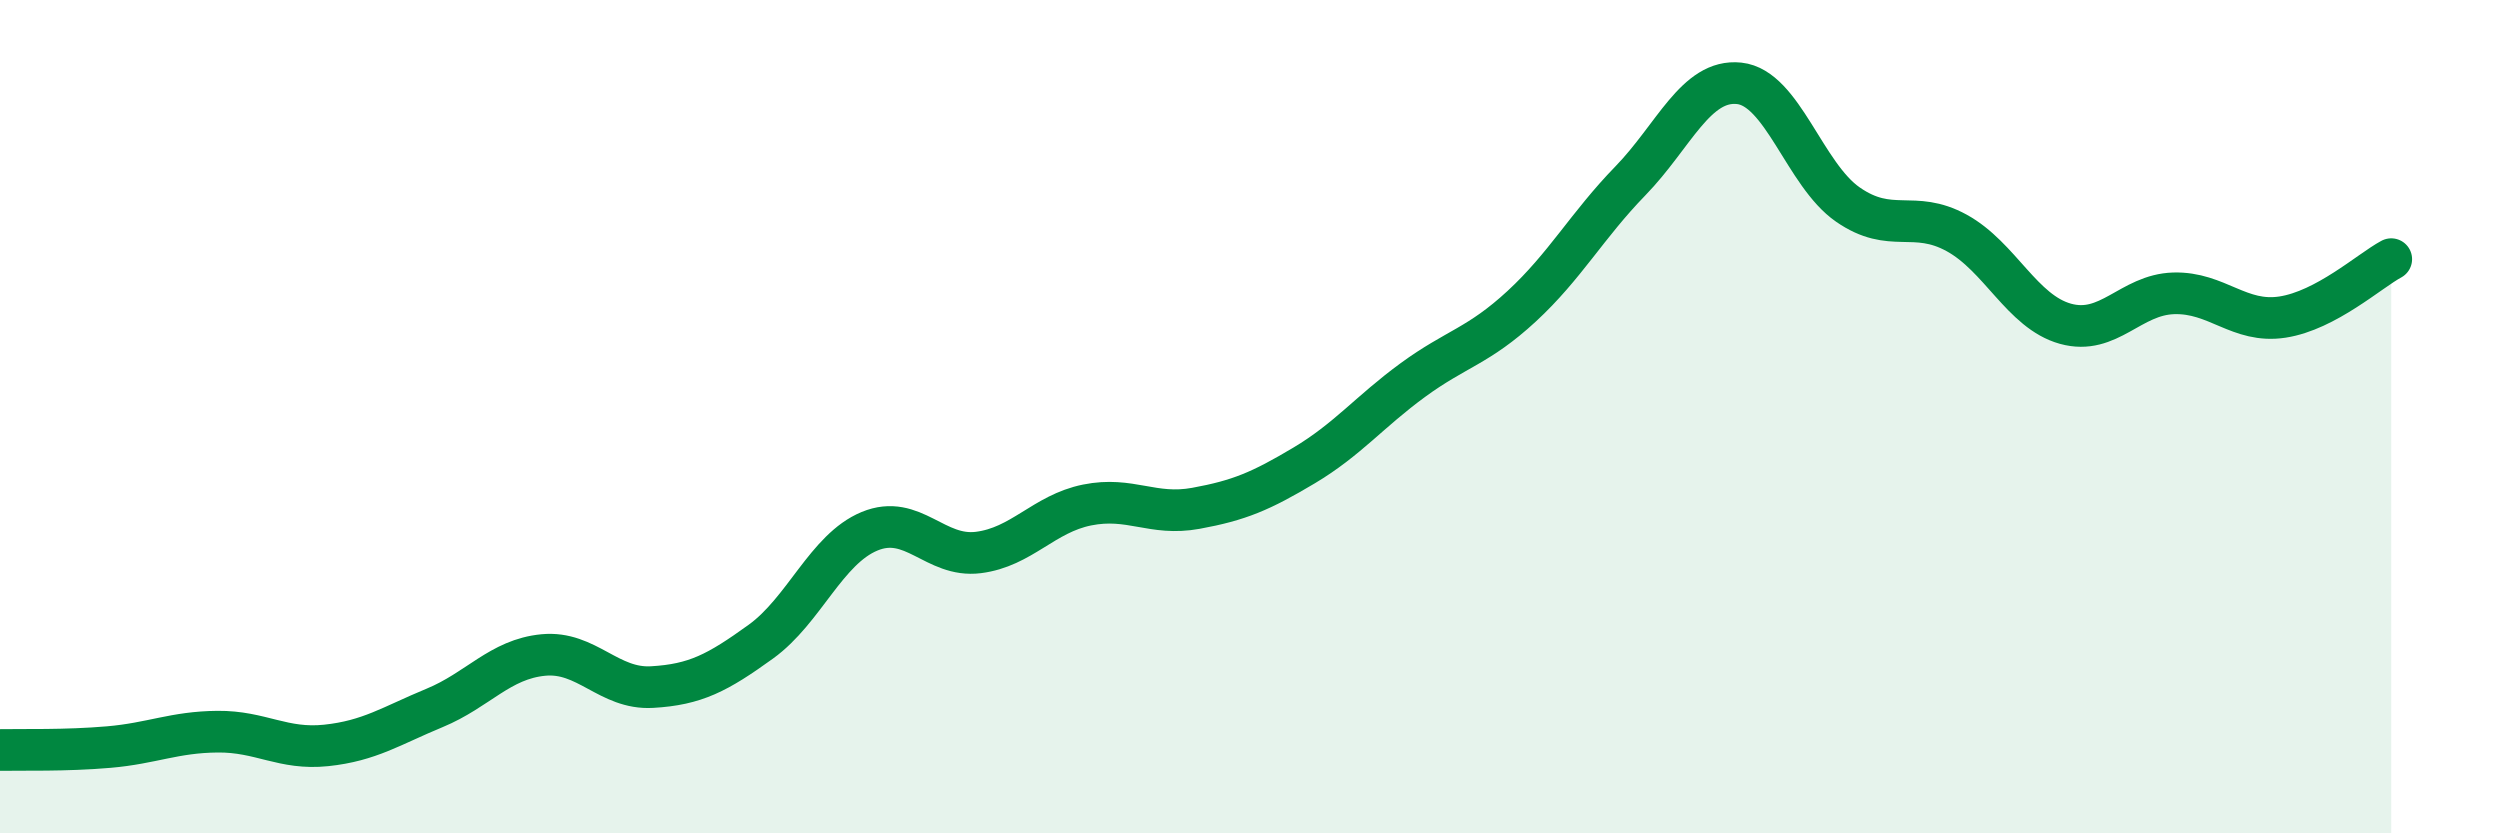
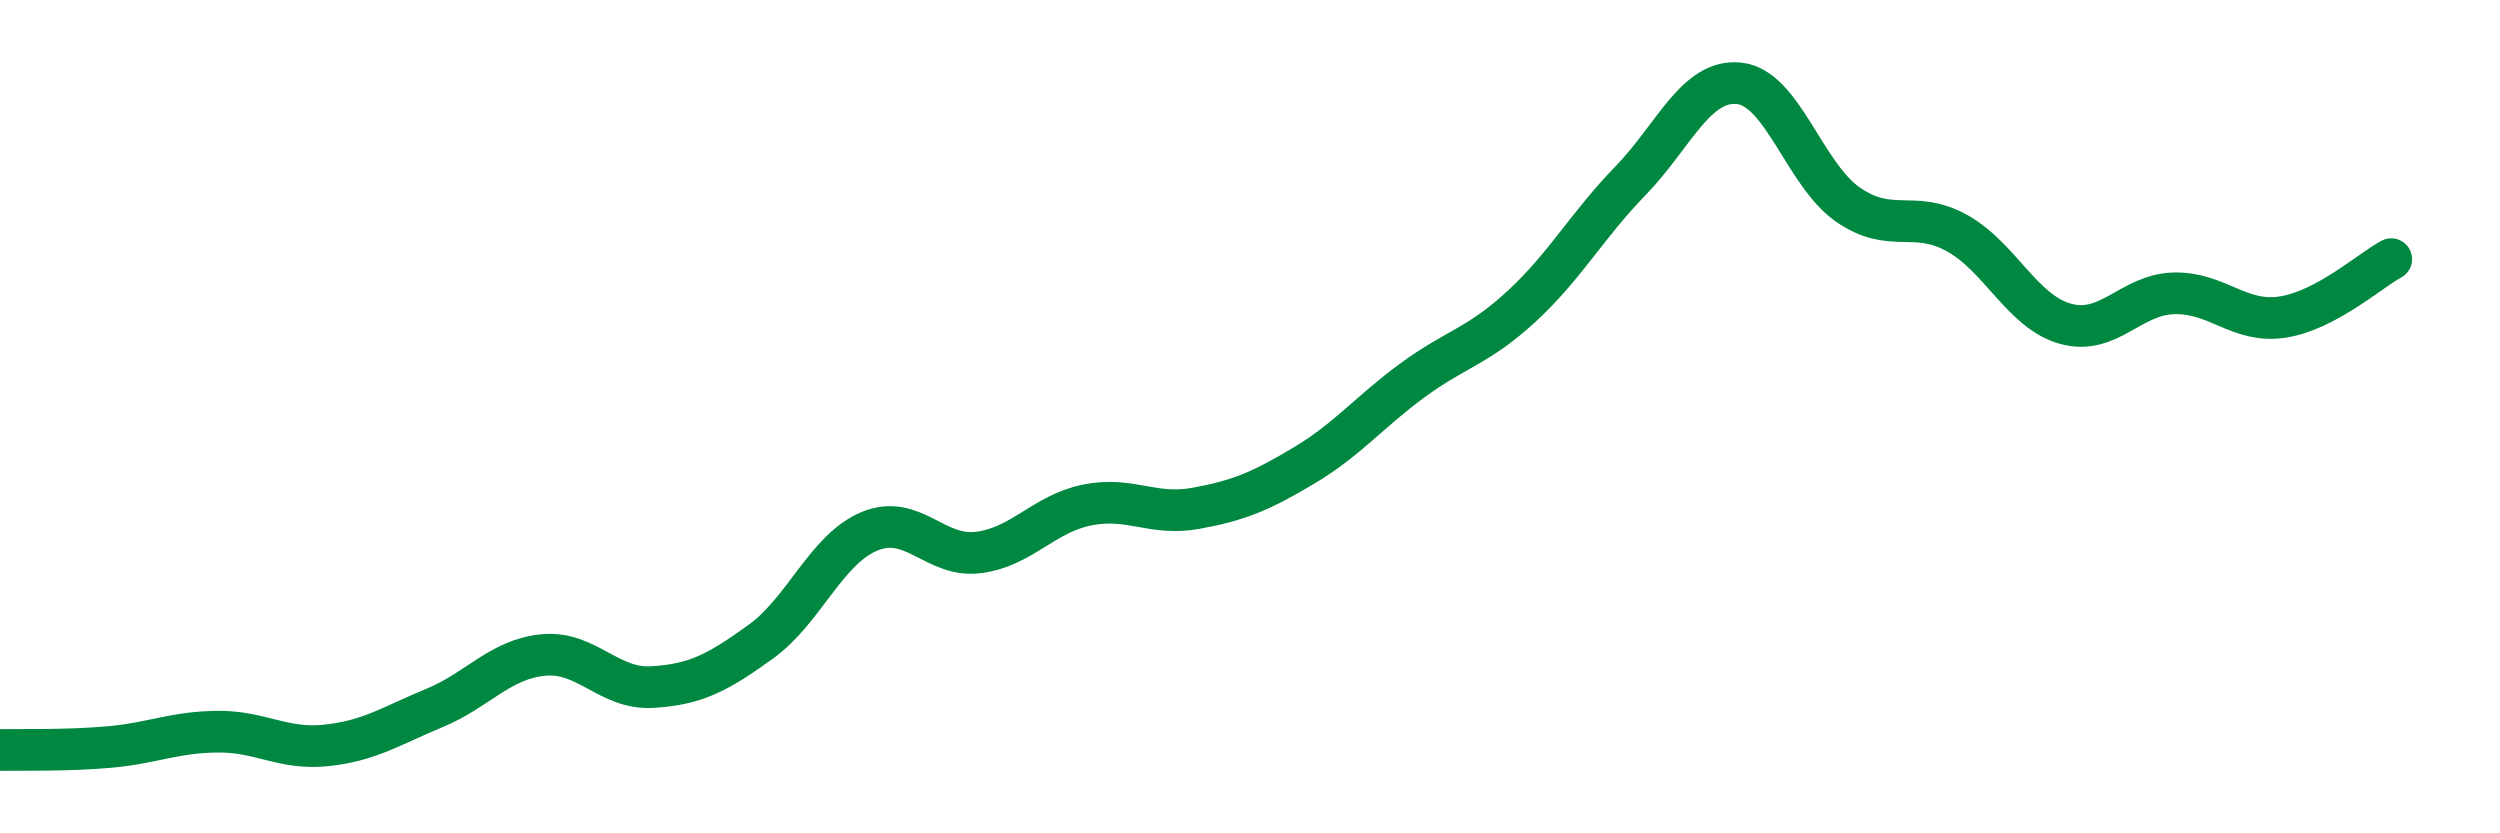
<svg xmlns="http://www.w3.org/2000/svg" width="60" height="20" viewBox="0 0 60 20">
-   <path d="M 0,18 C 0.52,17.99 1.57,18.02 2.61,17.93 C 3.65,17.84 4.18,17.57 5.22,17.56 C 6.26,17.55 6.79,18 7.83,17.89 C 8.87,17.78 9.39,17.42 10.43,16.99 C 11.47,16.56 12,15.82 13.04,15.72 C 14.08,15.62 14.61,16.55 15.65,16.49 C 16.69,16.43 17.22,16.15 18.26,15.4 C 19.3,14.65 19.83,13.18 20.87,12.75 C 21.91,12.32 22.44,13.39 23.48,13.26 C 24.52,13.13 25.05,12.33 26.09,12.12 C 27.13,11.91 27.66,12.39 28.7,12.2 C 29.74,12.01 30.26,11.79 31.3,11.17 C 32.34,10.55 32.87,9.88 33.91,9.12 C 34.95,8.36 35.48,8.31 36.52,7.35 C 37.56,6.39 38.09,5.41 39.13,4.34 C 40.17,3.27 40.7,1.89 41.74,2 C 42.78,2.11 43.31,4.19 44.35,4.91 C 45.39,5.63 45.92,5.02 46.96,5.59 C 48,6.16 48.53,7.48 49.57,7.77 C 50.61,8.06 51.13,7.07 52.17,7.04 C 53.21,7.01 53.74,7.77 54.78,7.61 C 55.82,7.45 56.87,6.5 57.39,6.22L57.39 20L0 20Z" fill="#008740" opacity="0.1" stroke-linecap="round" stroke-linejoin="round" />
  <path d="M 0,18 C 0.52,17.99 1.57,18.02 2.61,17.93 C 3.65,17.84 4.18,17.57 5.22,17.56 C 6.26,17.55 6.79,18 7.83,17.89 C 8.87,17.78 9.39,17.42 10.43,16.99 C 11.47,16.56 12,15.82 13.04,15.72 C 14.08,15.62 14.61,16.55 15.65,16.49 C 16.69,16.43 17.22,16.15 18.26,15.4 C 19.3,14.65 19.83,13.18 20.87,12.75 C 21.91,12.32 22.44,13.39 23.48,13.26 C 24.52,13.13 25.05,12.33 26.09,12.12 C 27.13,11.91 27.66,12.39 28.7,12.2 C 29.74,12.01 30.26,11.79 31.3,11.17 C 32.34,10.55 32.87,9.88 33.91,9.12 C 34.95,8.36 35.48,8.31 36.52,7.35 C 37.56,6.39 38.09,5.41 39.13,4.34 C 40.17,3.27 40.7,1.89 41.74,2 C 42.78,2.11 43.31,4.19 44.35,4.91 C 45.39,5.63 45.92,5.02 46.96,5.59 C 48,6.16 48.53,7.48 49.57,7.77 C 50.61,8.06 51.13,7.07 52.17,7.04 C 53.21,7.01 53.74,7.77 54.78,7.61 C 55.82,7.45 56.87,6.5 57.39,6.22" stroke="#008740" stroke-width="1" fill="none" stroke-linecap="round" stroke-linejoin="round" />
</svg>